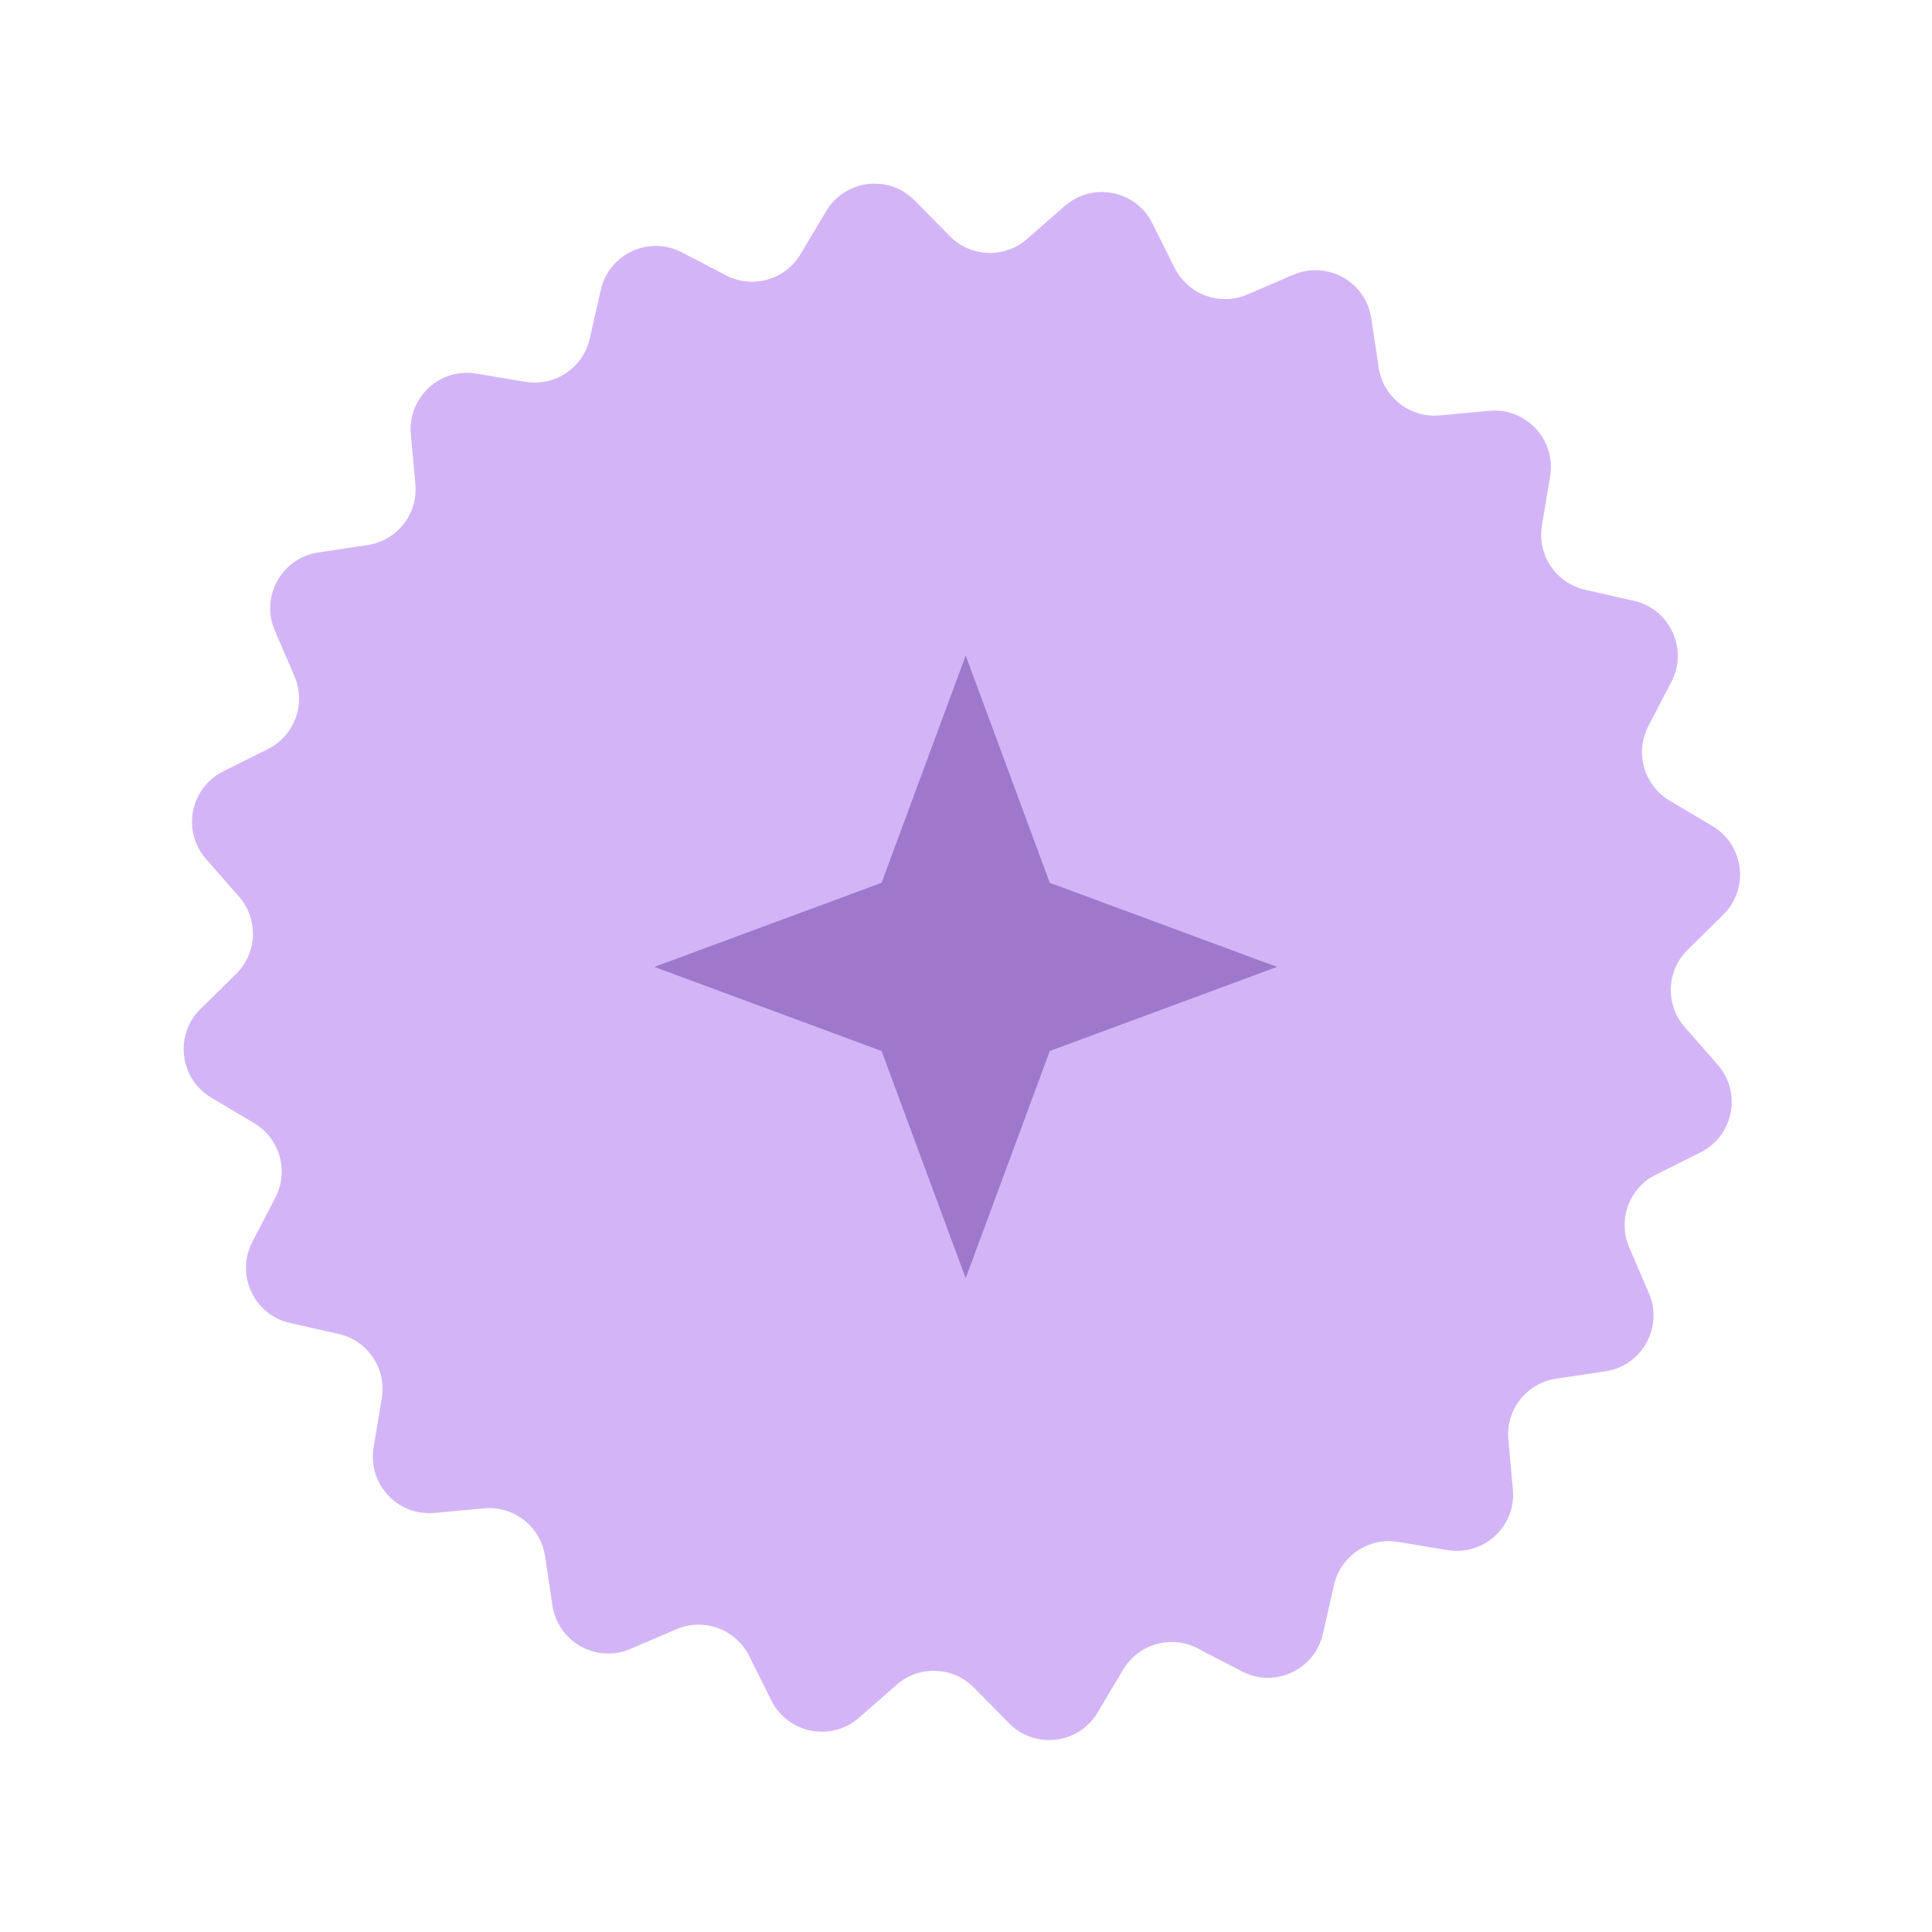
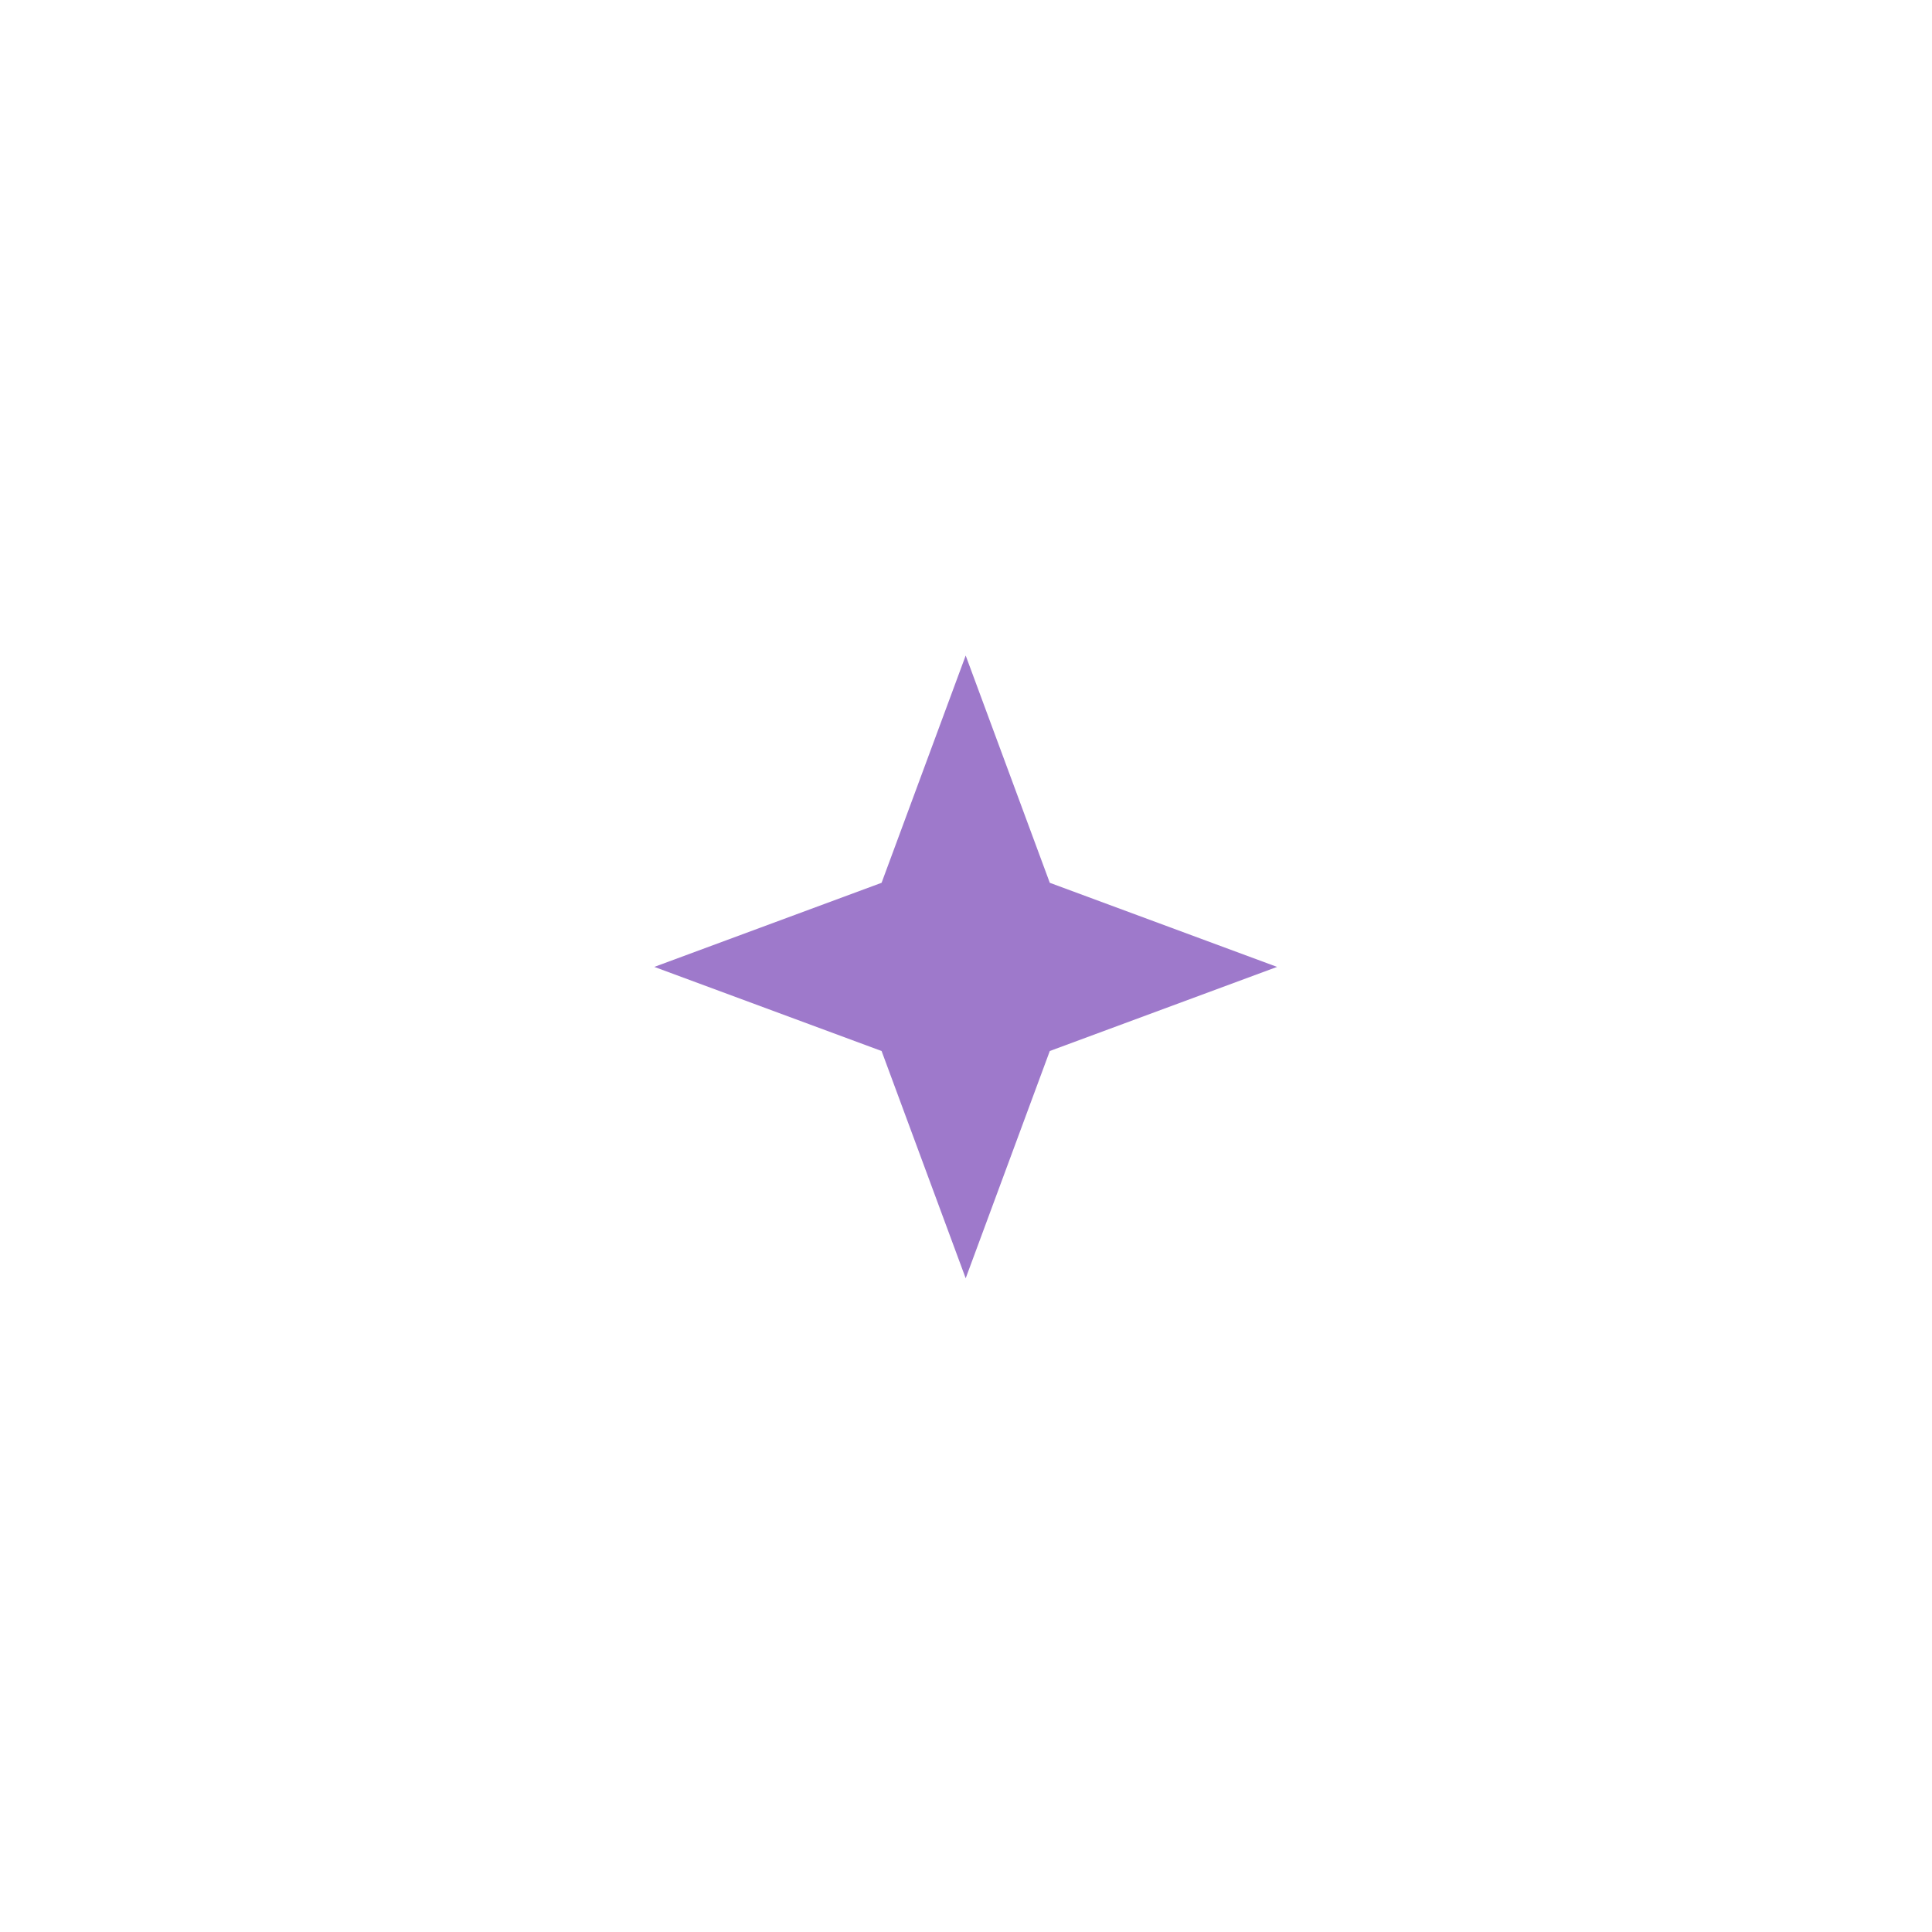
<svg xmlns="http://www.w3.org/2000/svg" width="137" height="137" viewBox="0 0 137 137" fill="none">
-   <path d="M75.499 14.609C77.47 12.881 80.543 13.484 81.714 15.829L83.296 18.995C84.243 20.892 86.505 21.72 88.453 20.883L91.704 19.486C94.113 18.451 96.849 19.974 97.239 22.567L97.765 26.067C98.079 28.163 99.975 29.649 102.086 29.456L105.61 29.132C108.221 28.892 110.352 31.186 109.922 33.772L109.34 37.263C108.992 39.354 110.335 41.353 112.403 41.821L115.854 42.602C118.411 43.181 119.73 46.022 118.521 48.348L116.889 51.488C115.912 53.369 116.572 55.686 118.393 56.77L121.434 58.58C123.687 59.92 124.063 63.029 122.195 64.868L119.673 67.35C118.162 68.837 118.073 71.245 119.471 72.838L121.804 75.499C123.533 77.47 122.93 80.543 120.584 81.715L117.419 83.296C115.522 84.243 114.694 86.506 115.531 88.453L116.928 91.705C117.962 94.114 116.439 96.85 113.847 97.239L110.347 97.765C108.251 98.08 106.764 99.975 106.958 102.086L107.282 105.61C107.522 108.221 105.227 110.353 102.641 109.922L99.151 109.34C97.06 108.992 95.06 110.336 94.592 112.403L93.811 115.855C93.233 118.412 90.392 119.73 88.066 118.521L84.925 116.889C83.044 115.912 80.727 116.572 79.644 118.394L77.834 121.435C76.494 123.688 73.385 124.064 71.546 122.195L69.063 119.673C67.576 118.162 65.169 118.074 63.575 119.472L60.915 121.805C58.944 123.533 55.87 122.93 54.699 120.585L53.118 117.419C52.17 115.523 49.908 114.695 47.96 115.531L44.709 116.928C42.3 117.963 39.564 116.44 39.174 113.847L38.649 110.348C38.334 108.251 36.438 106.765 34.327 106.959L30.803 107.282C28.193 107.522 26.061 105.228 26.492 102.642L27.073 99.151C27.422 97.06 26.078 95.061 24.011 94.593L20.559 93.812C18.002 93.233 16.684 90.392 17.893 88.066L19.524 84.926C20.502 83.045 19.842 80.728 18.02 79.644L14.979 77.835C12.726 76.494 12.35 73.385 14.218 71.546L16.741 69.064C18.251 67.577 18.34 65.169 16.942 63.576L14.609 60.915C12.88 58.944 13.484 55.871 15.829 54.699L18.995 53.118C20.891 52.171 21.719 49.908 20.882 47.961L19.486 44.709C18.451 42.301 19.974 39.564 22.567 39.175L26.066 38.649C28.162 38.334 29.649 36.439 29.455 34.328L29.131 30.804C28.892 28.193 31.186 26.061 33.772 26.492L37.263 27.074C39.353 27.422 41.353 26.078 41.821 24.011L42.602 20.559C43.181 18.003 46.022 16.684 48.348 17.893L51.488 19.525C53.369 20.502 55.686 19.842 56.77 18.02L58.579 14.979C59.92 12.726 63.029 12.35 64.868 14.219L67.35 16.741C68.837 18.252 71.244 18.34 72.838 16.942L75.499 14.609Z" fill="#D3B5F7" />
  <path d="M68.478 46.484L74.442 62.6L90.558 68.564L74.442 74.528L68.478 90.644L62.514 74.528L46.398 68.564L62.514 62.6L68.478 46.484Z" fill="#9E79CB" />
</svg>